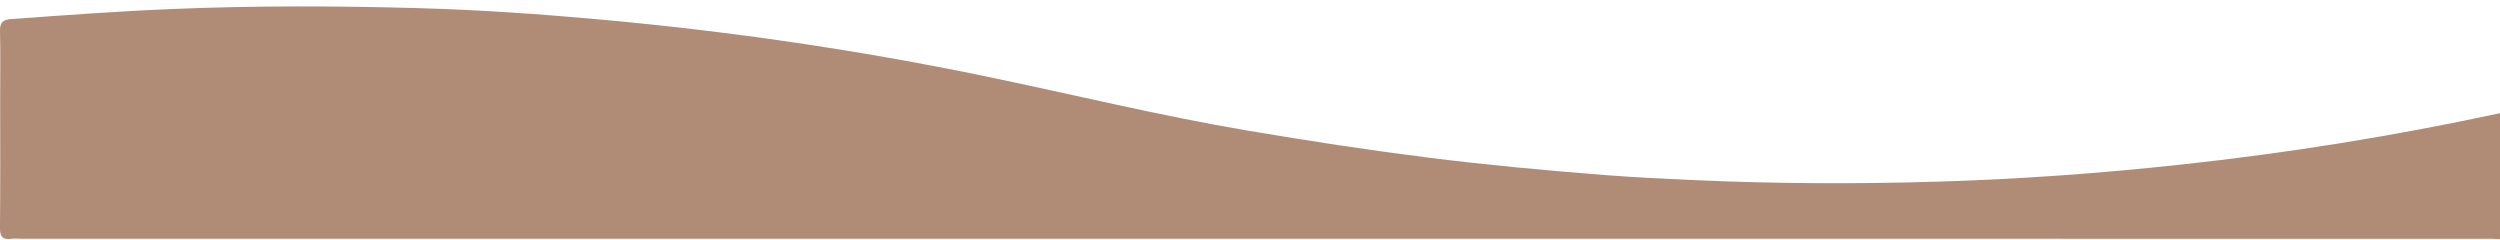
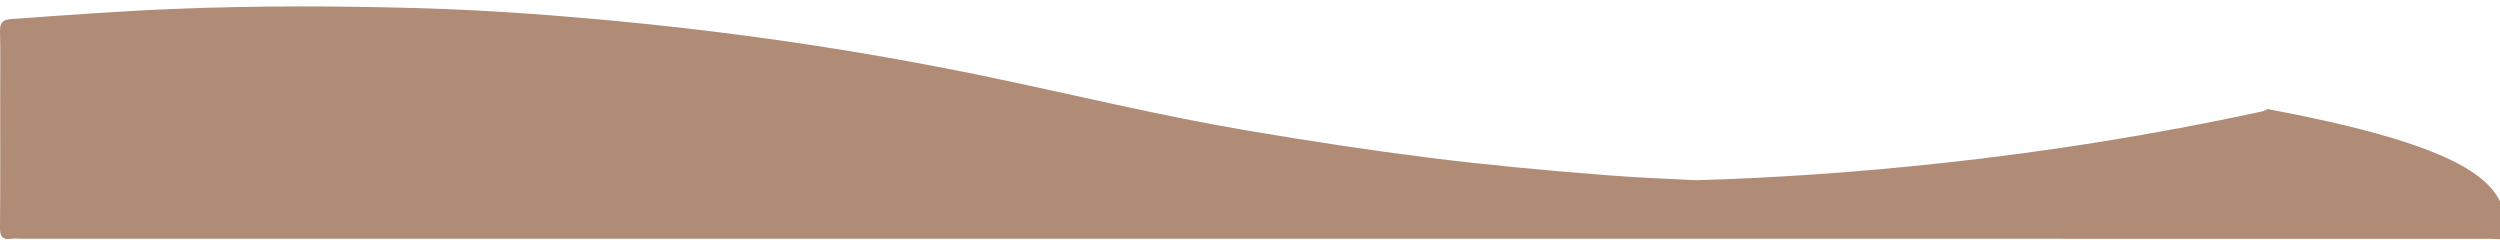
<svg xmlns="http://www.w3.org/2000/svg" id="Слой_1" x="0px" y="0px" viewBox="0 0 1920 184" style="enable-background:new 0 0 1920 184;" xml:space="preserve">
  <style type="text/css"> .st0{fill:#B08B76;} </style>
  <g>
-     <path class="st0" d="M1924.78,184c-4.43-0.21-8.86-0.62-13.29-0.62c-631.64-0.03-1263.28-0.03-1894.91-0.03 c-2.67,0-5.39-0.29-8.01,0.06c-6.65,0.88-8.64-1.69-8.57-8.36c0.32-33.32,0.15-66.65,0.15-99.97c0-17.1,0.26-34.21-0.13-51.31 c-0.15-6.51,2.2-8.68,8.59-9.14c41.71-2.98,83.4-6.08,125.2-7.78c62.66-2.54,125.33-2.35,187.95-0.59 c46.51,1.31,93.03,4.53,139.37,8.74c98.86,8.98,196.99,23.23,294.23,43.32c67.8,14.01,135.06,30.55,203.38,42.08 c45.83,7.74,91.75,14.8,137.88,20.62c45.29,5.71,90.73,9.89,136.22,13.45c23.36,1.83,46.78,2.89,70.19,3.93 c61.14,2.73,122.33,2.95,183.49,1.16c62.84-1.83,125.52-6.34,188.06-13.1c81.9-8.85,163.1-21.83,243.62-39.16 c2.34-0.51,4.68-0.78,6.58-2.39C1924.78,117.94,1924.78,150.97,1924.78,184z" />
+     <path class="st0" d="M1924.78,184c-4.43-0.21-8.86-0.62-13.29-0.62c-631.64-0.03-1263.28-0.03-1894.91-0.03 c-2.67,0-5.39-0.29-8.01,0.06c-6.65,0.88-8.64-1.69-8.57-8.36c0.32-33.32,0.15-66.65,0.15-99.97c0-17.1,0.26-34.21-0.13-51.31 c-0.15-6.51,2.2-8.68,8.59-9.14c41.71-2.98,83.4-6.08,125.2-7.78c62.66-2.54,125.33-2.35,187.95-0.59 c46.51,1.31,93.03,4.53,139.37,8.74c98.86,8.98,196.99,23.23,294.23,43.32c67.8,14.01,135.06,30.55,203.38,42.08 c45.83,7.74,91.75,14.8,137.88,20.62c45.29,5.71,90.73,9.89,136.22,13.45c23.36,1.83,46.78,2.89,70.19,3.93 c62.84-1.83,125.52-6.34,188.06-13.1c81.9-8.85,163.1-21.83,243.62-39.16 c2.34-0.51,4.68-0.78,6.58-2.39C1924.78,117.94,1924.78,150.97,1924.78,184z" />
  </g>
</svg>